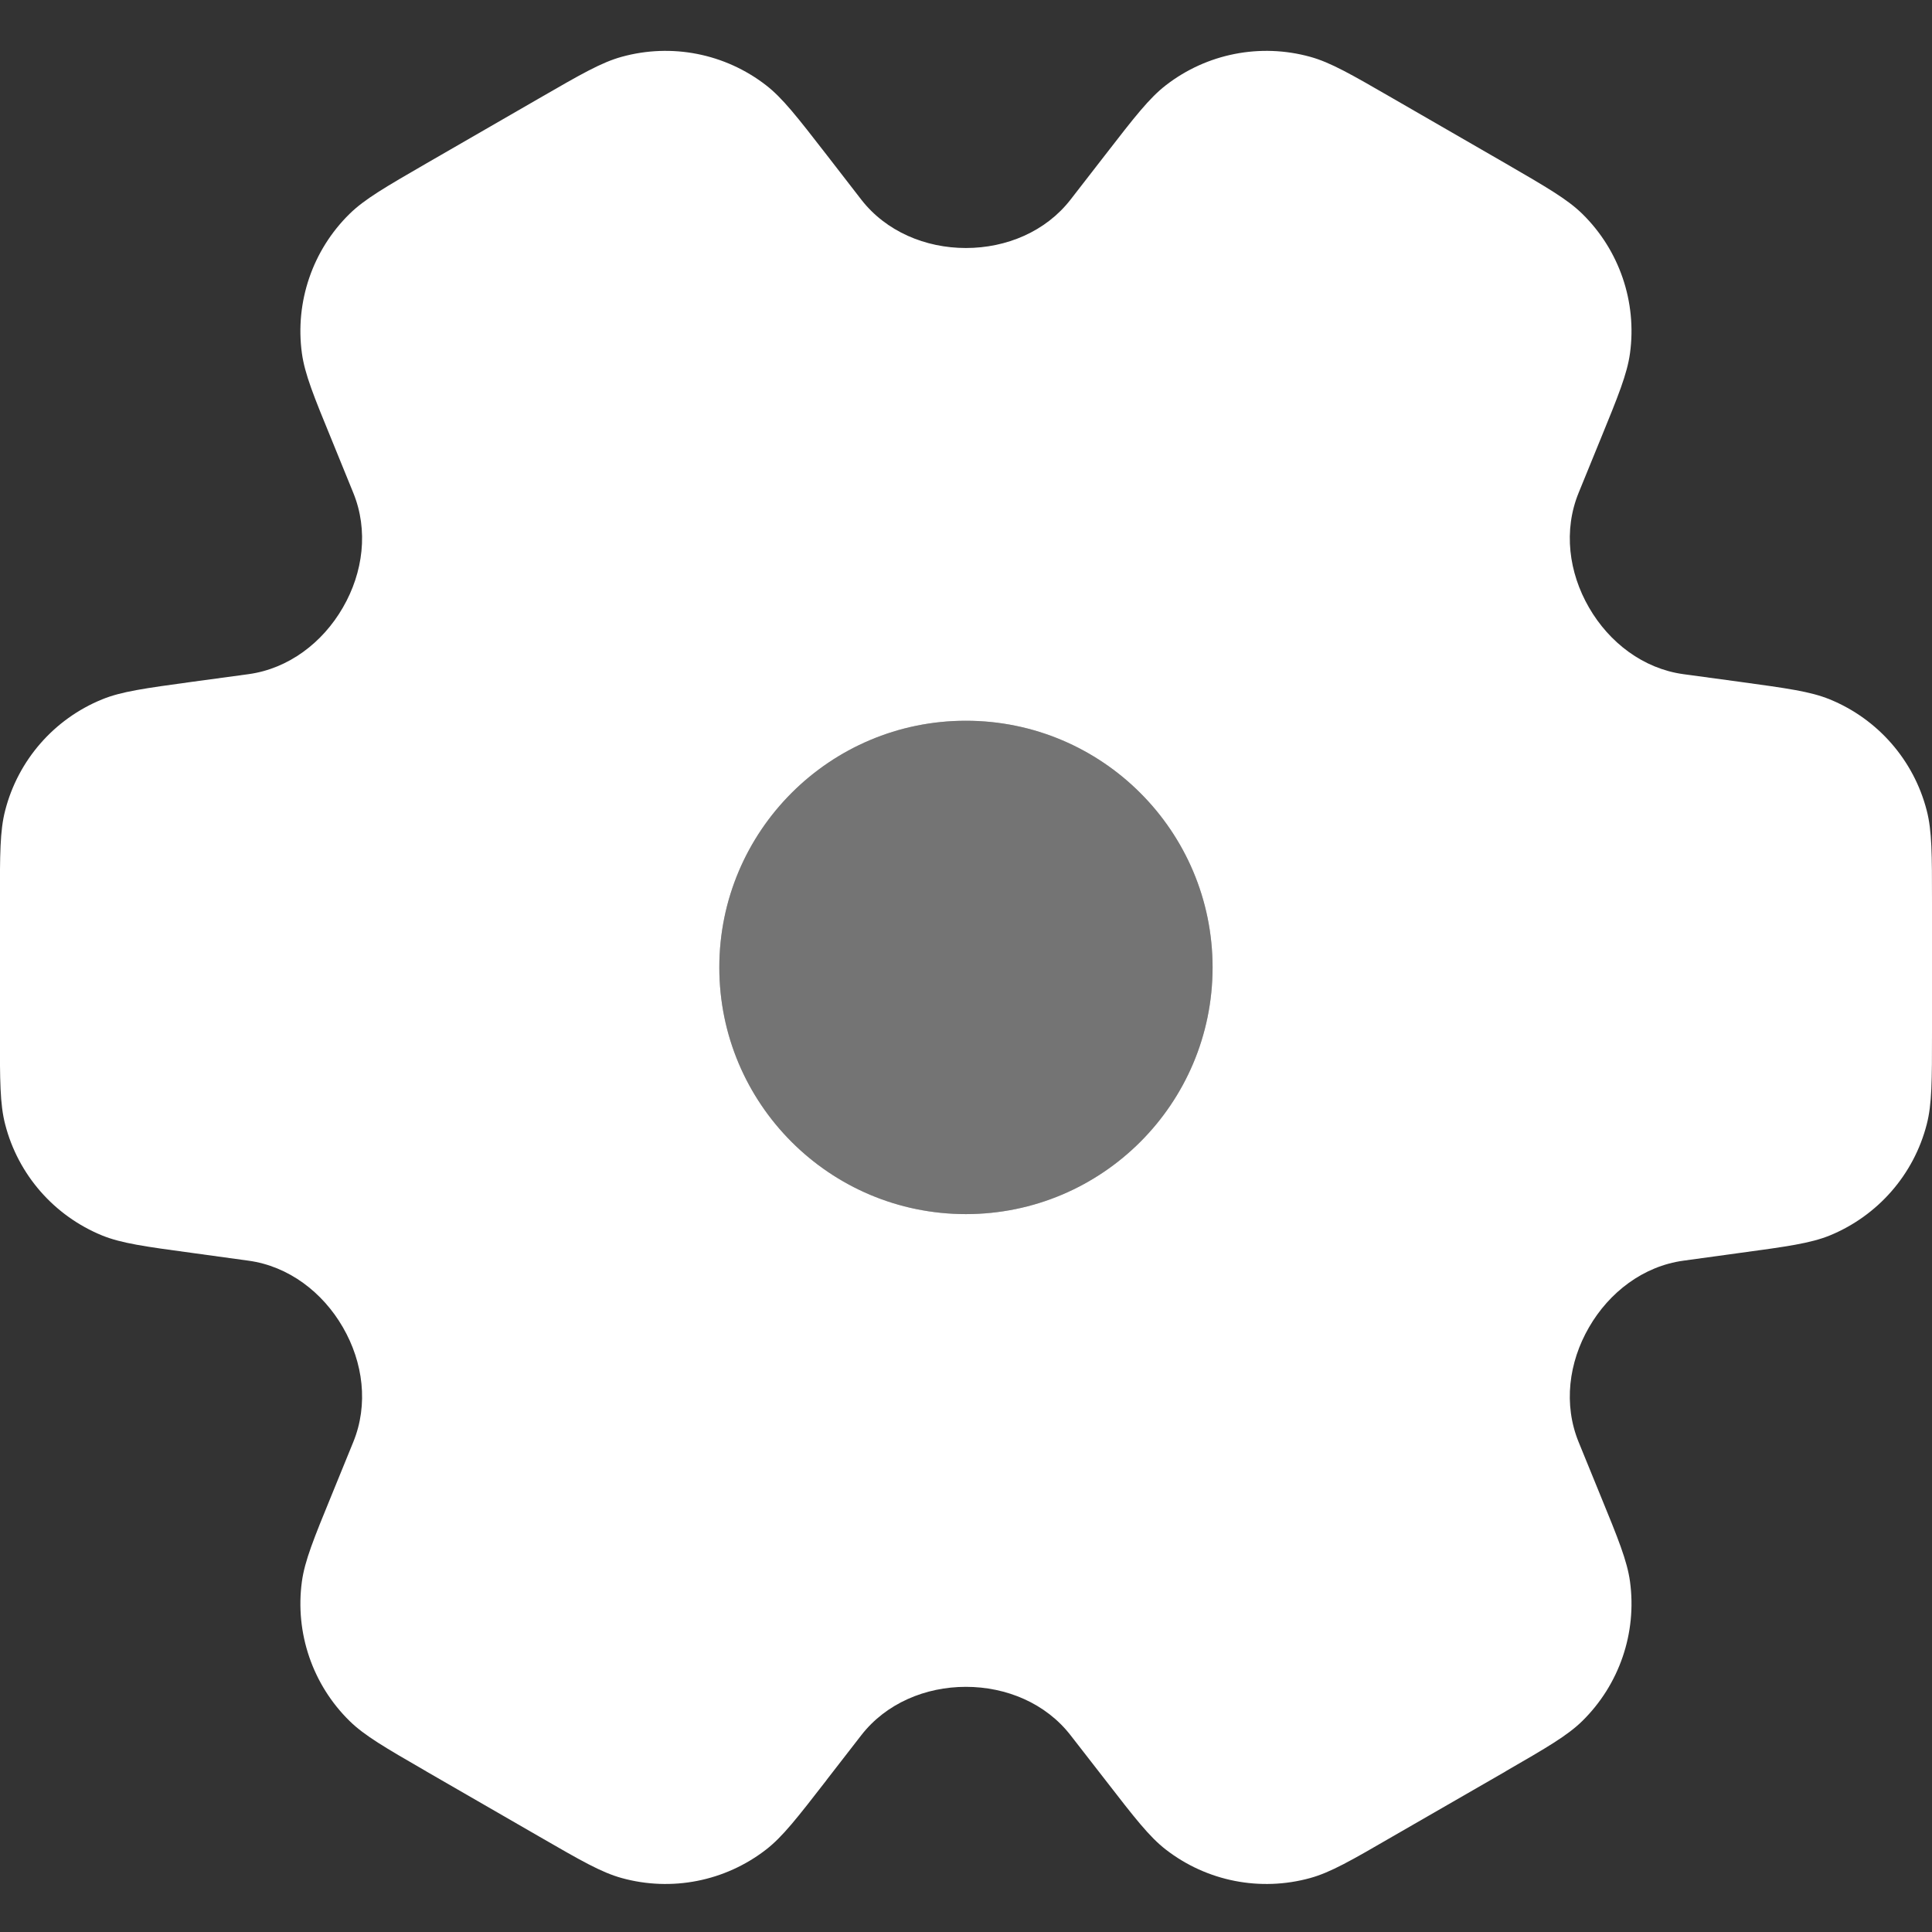
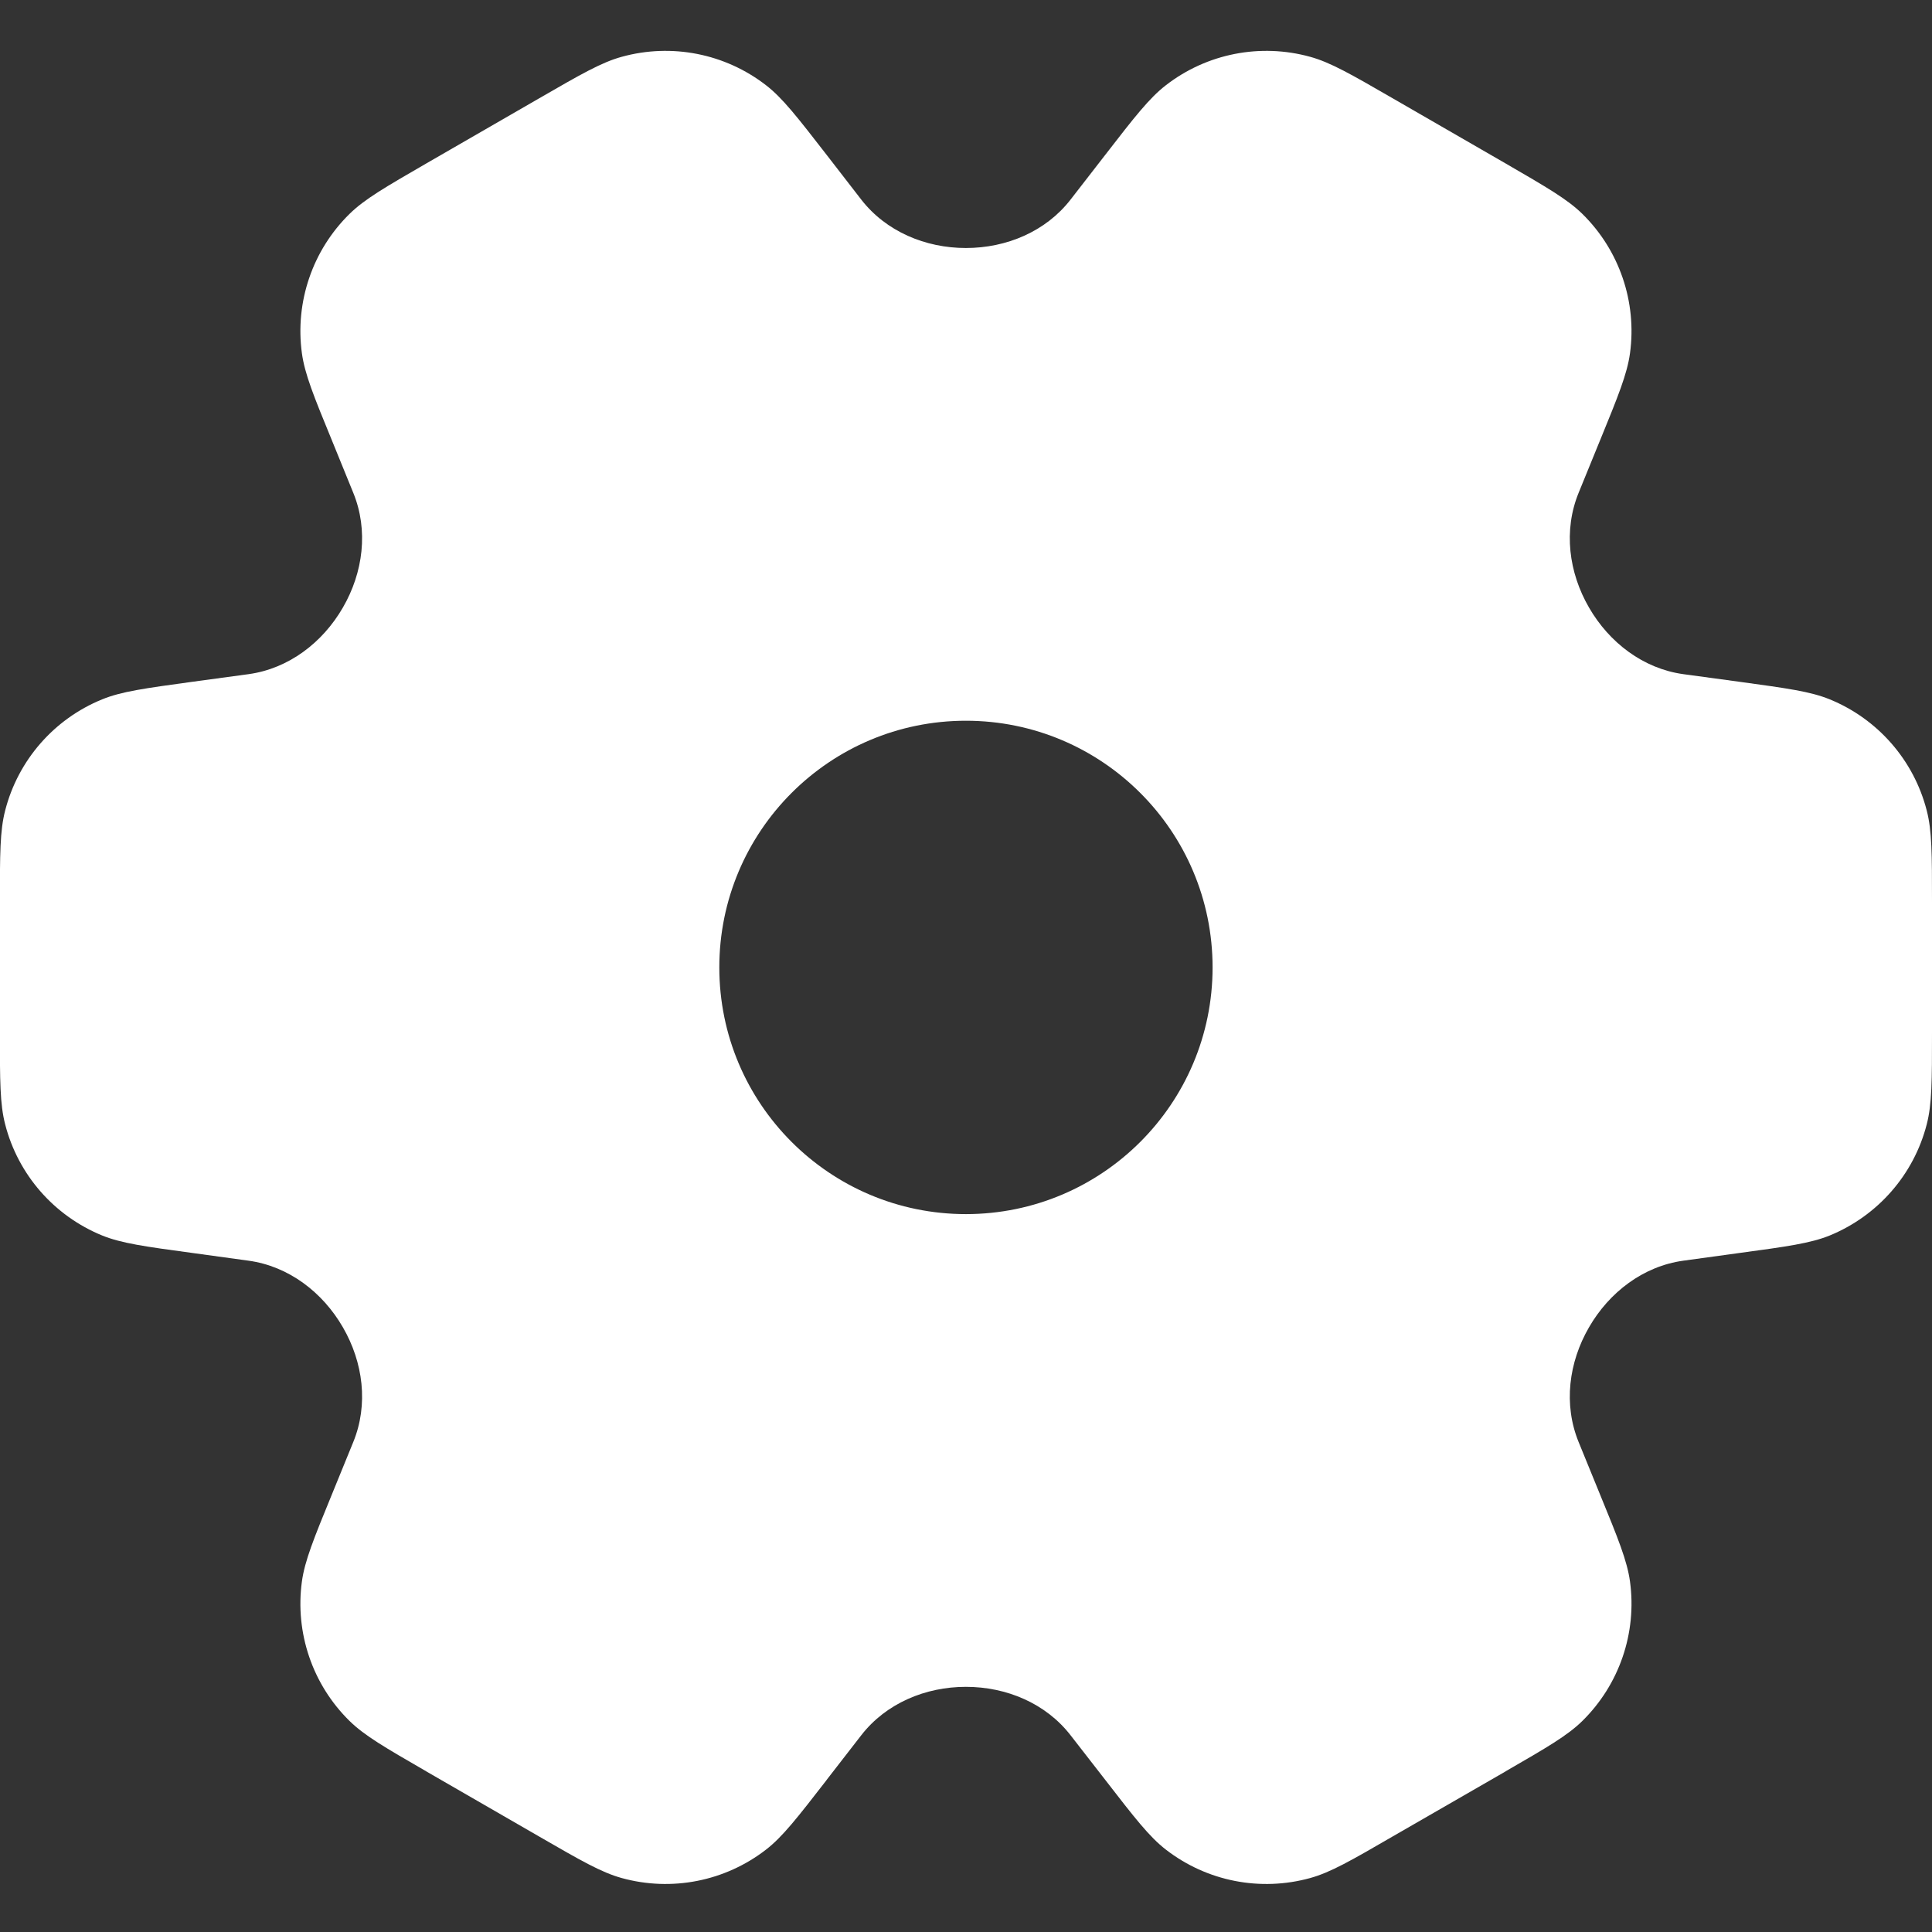
<svg xmlns="http://www.w3.org/2000/svg" width="19" height="19" viewBox="0 0 19 19" fill="none">
  <rect x="0" y="0" width="19" height="19" fill="#333333" stroke="none" />
  <path fill-rule="evenodd" clip-rule="evenodd" d="M8.128 1.521L8.128 1.521L8.47 1.963C8.714 2.277 9.101 2.439 9.499 2.439C9.898 2.439 10.285 2.277 10.529 1.962L10.871 1.521L10.871 1.521C11.159 1.149 11.303 0.964 11.466 0.838C11.869 0.526 12.395 0.423 12.886 0.559C13.085 0.614 13.288 0.731 13.695 0.966L14.806 1.607L14.806 1.607C15.211 1.842 15.414 1.959 15.561 2.103C15.925 2.46 16.099 2.969 16.03 3.474C16.002 3.678 15.914 3.894 15.737 4.327L15.736 4.329L15.525 4.846C15.374 5.215 15.427 5.63 15.627 5.975C15.826 6.32 16.161 6.576 16.555 6.63L17.108 6.705C17.573 6.769 17.805 6.8 17.995 6.878C18.467 7.071 18.821 7.476 18.948 7.97C19 8.169 19 8.404 19 8.872V10.155C19 10.624 19 10.859 18.948 11.058C18.821 11.552 18.467 11.956 17.995 12.15C17.805 12.227 17.573 12.259 17.108 12.322L16.555 12.398C16.161 12.452 15.826 12.708 15.627 13.053C15.427 13.398 15.374 13.813 15.525 14.182L15.736 14.699C15.914 15.133 16.002 15.35 16.03 15.553C16.099 16.059 15.925 16.567 15.561 16.925C15.414 17.069 15.212 17.186 14.808 17.419L14.806 17.421L13.695 18.061C13.288 18.297 13.085 18.414 12.886 18.469C12.395 18.605 11.869 18.502 11.466 18.19C11.303 18.064 11.159 17.878 10.871 17.506L10.529 17.066C10.285 16.751 9.898 16.589 9.499 16.589C9.101 16.589 8.714 16.751 8.47 17.065L8.128 17.506L8.128 17.507C7.84 17.878 7.696 18.064 7.533 18.19C7.13 18.502 6.604 18.605 6.113 18.469C5.914 18.414 5.711 18.297 5.304 18.062L5.304 18.062L4.193 17.421L4.192 17.42C3.787 17.186 3.585 17.069 3.438 16.925C3.074 16.568 2.9 16.059 2.969 15.553C2.997 15.35 3.085 15.133 3.263 14.699L3.474 14.182C3.625 13.813 3.572 13.398 3.372 13.053C3.173 12.708 2.838 12.452 2.444 12.398L1.891 12.322C1.426 12.259 1.194 12.227 1.004 12.15C0.531 11.956 0.178 11.552 0.051 11.058C-0.001 10.859 -0.001 10.624 -0.001 10.155V8.872C-0.001 8.404 -0.001 8.169 0.051 7.97C0.178 7.476 0.531 7.071 1.004 6.878C1.194 6.8 1.426 6.769 1.891 6.705L1.891 6.705L2.444 6.63C2.838 6.576 3.173 6.32 3.372 5.975C3.572 5.63 3.625 5.215 3.474 4.846L3.263 4.328L3.263 4.328C3.085 3.895 2.997 3.678 2.969 3.474C2.9 2.969 3.074 2.46 3.438 2.103C3.585 1.959 3.788 1.841 4.193 1.607L4.193 1.607L5.304 0.966C5.711 0.731 5.914 0.614 6.113 0.559C6.604 0.423 7.13 0.526 7.533 0.838C7.696 0.964 7.84 1.15 8.128 1.521ZM9.499 11.94C10.839 11.94 11.925 10.854 11.925 9.514C11.925 8.174 10.839 7.088 9.499 7.088C8.16 7.088 7.074 8.174 7.074 9.514C7.074 10.854 8.16 11.94 9.499 11.94Z" fill="white" />
-   <path d="M11.925 9.514C11.925 10.854 10.839 11.94 9.499 11.94C8.16 11.94 7.074 10.854 7.074 9.514C7.074 8.174 8.16 7.088 9.499 7.088C10.839 7.088 11.925 8.174 11.925 9.514Z" fill="white" fill-opacity="0.32" />
</svg>